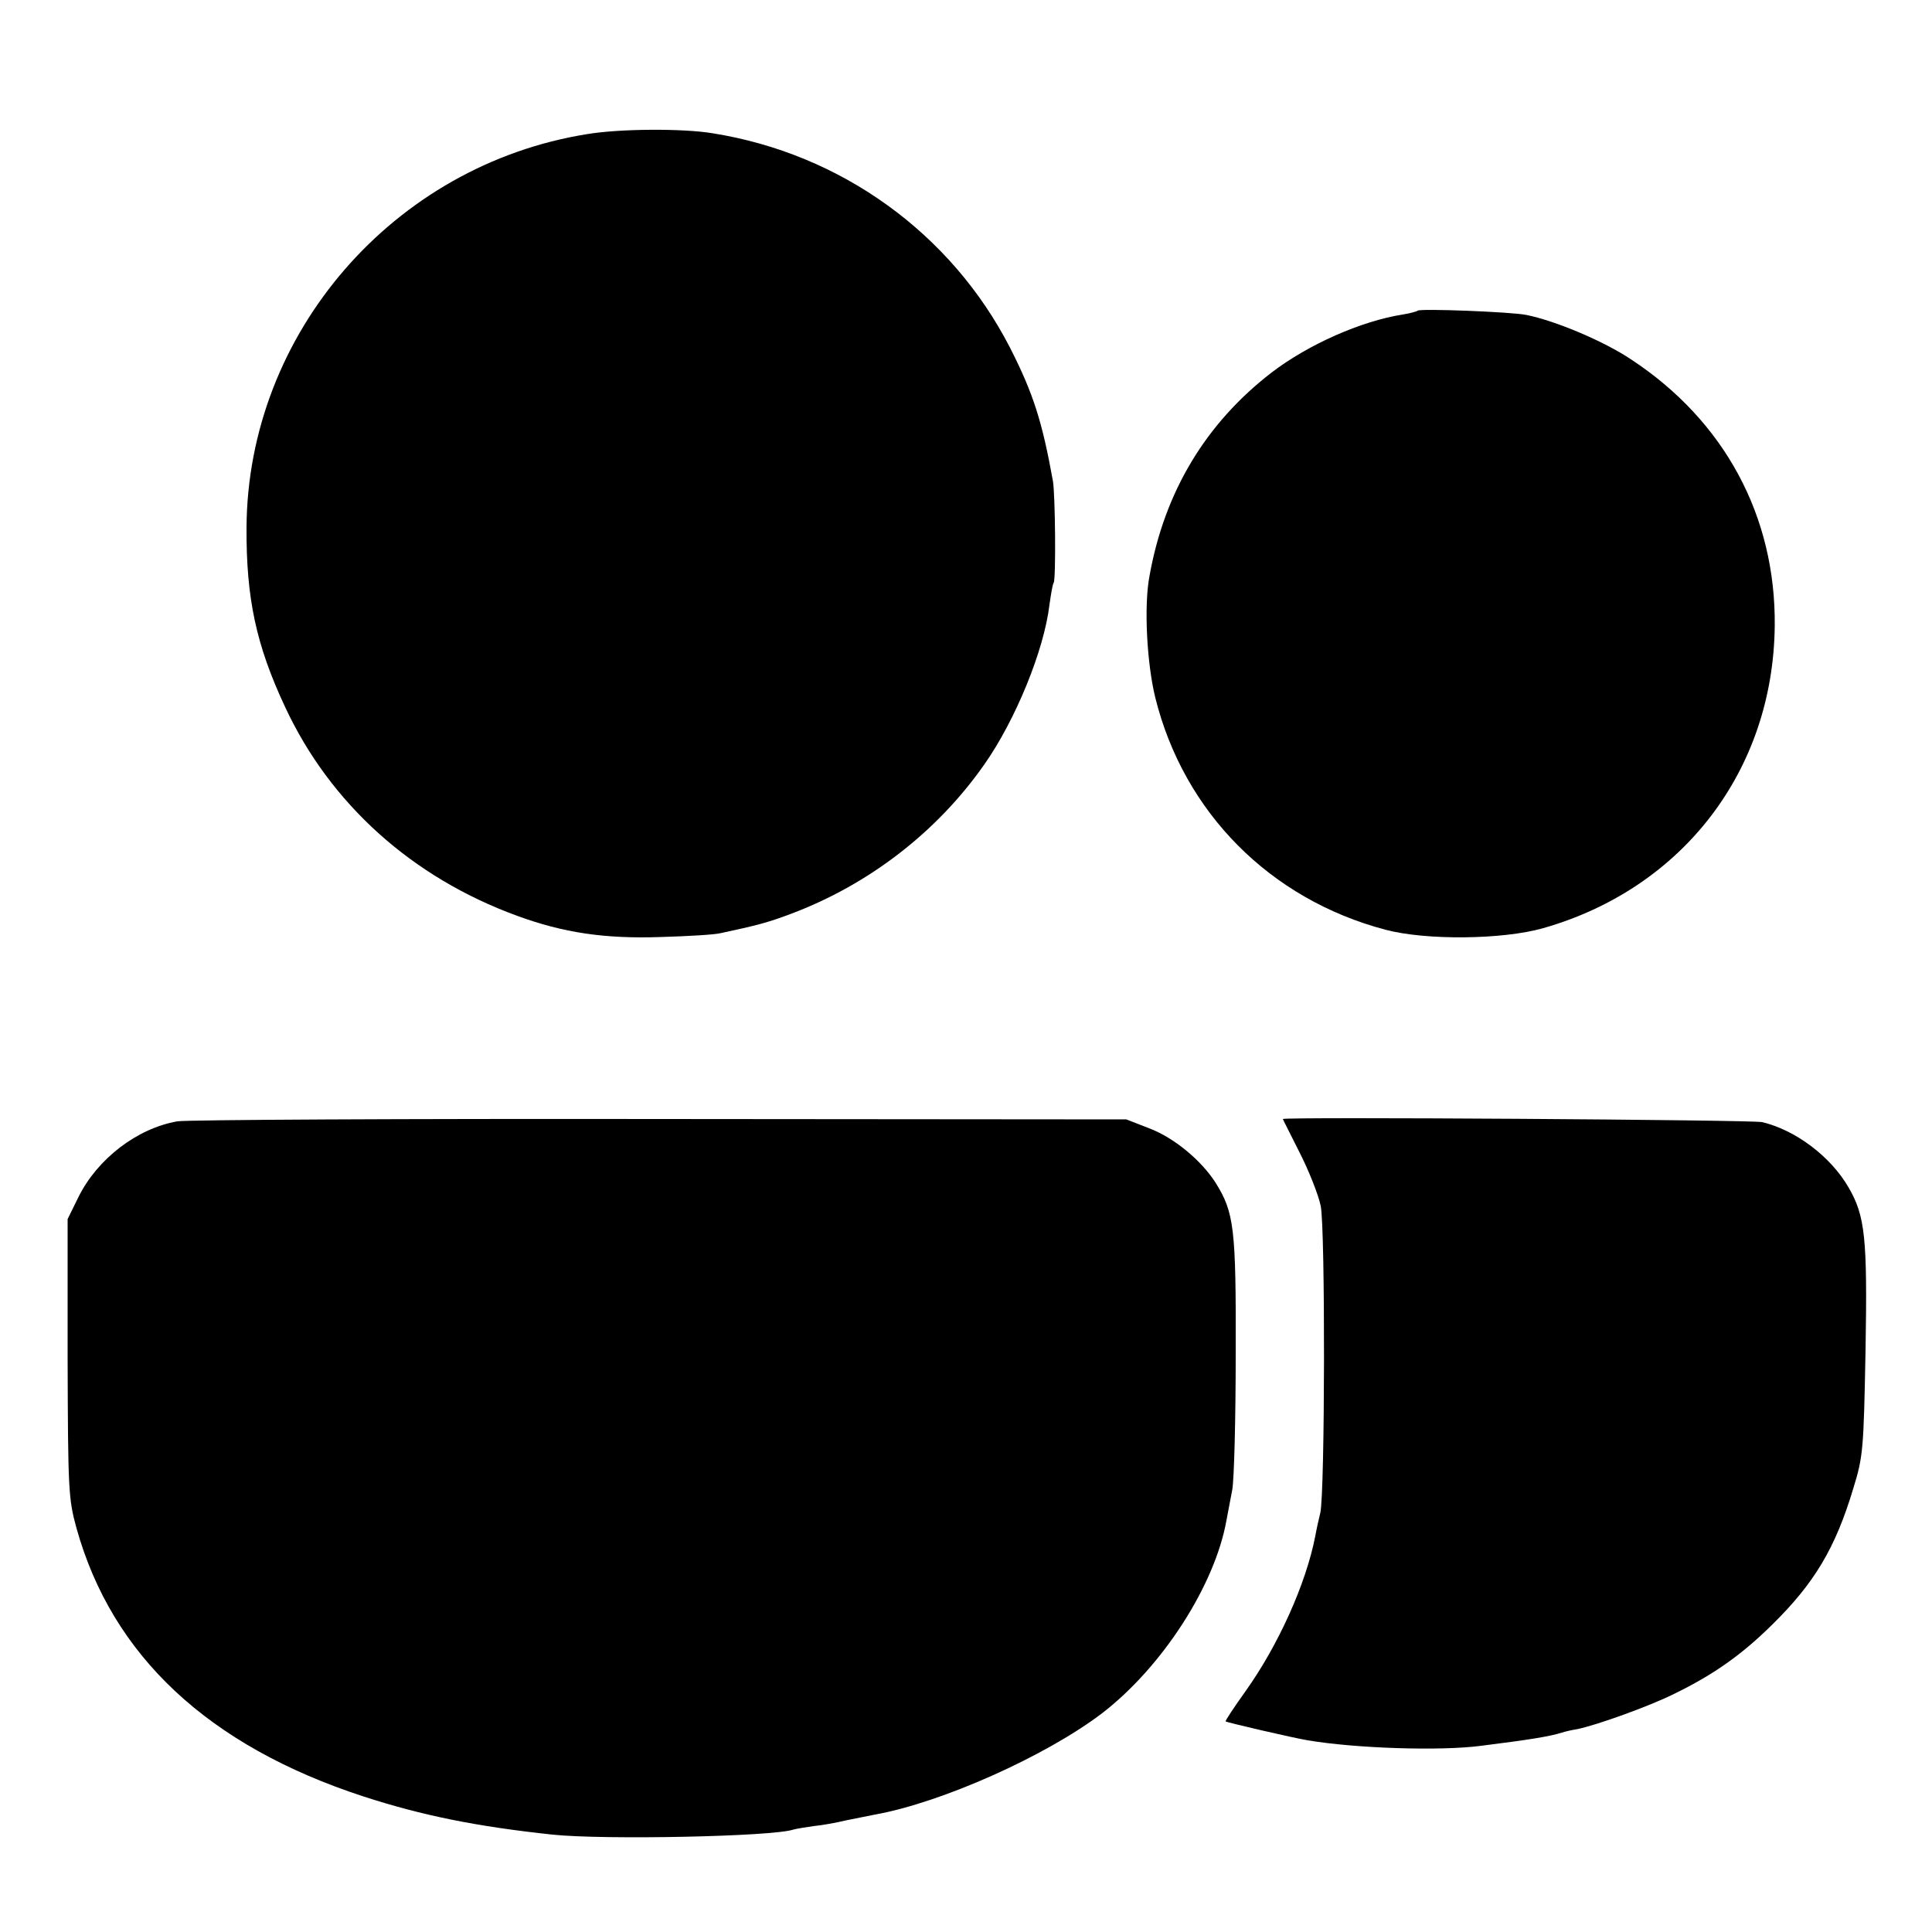
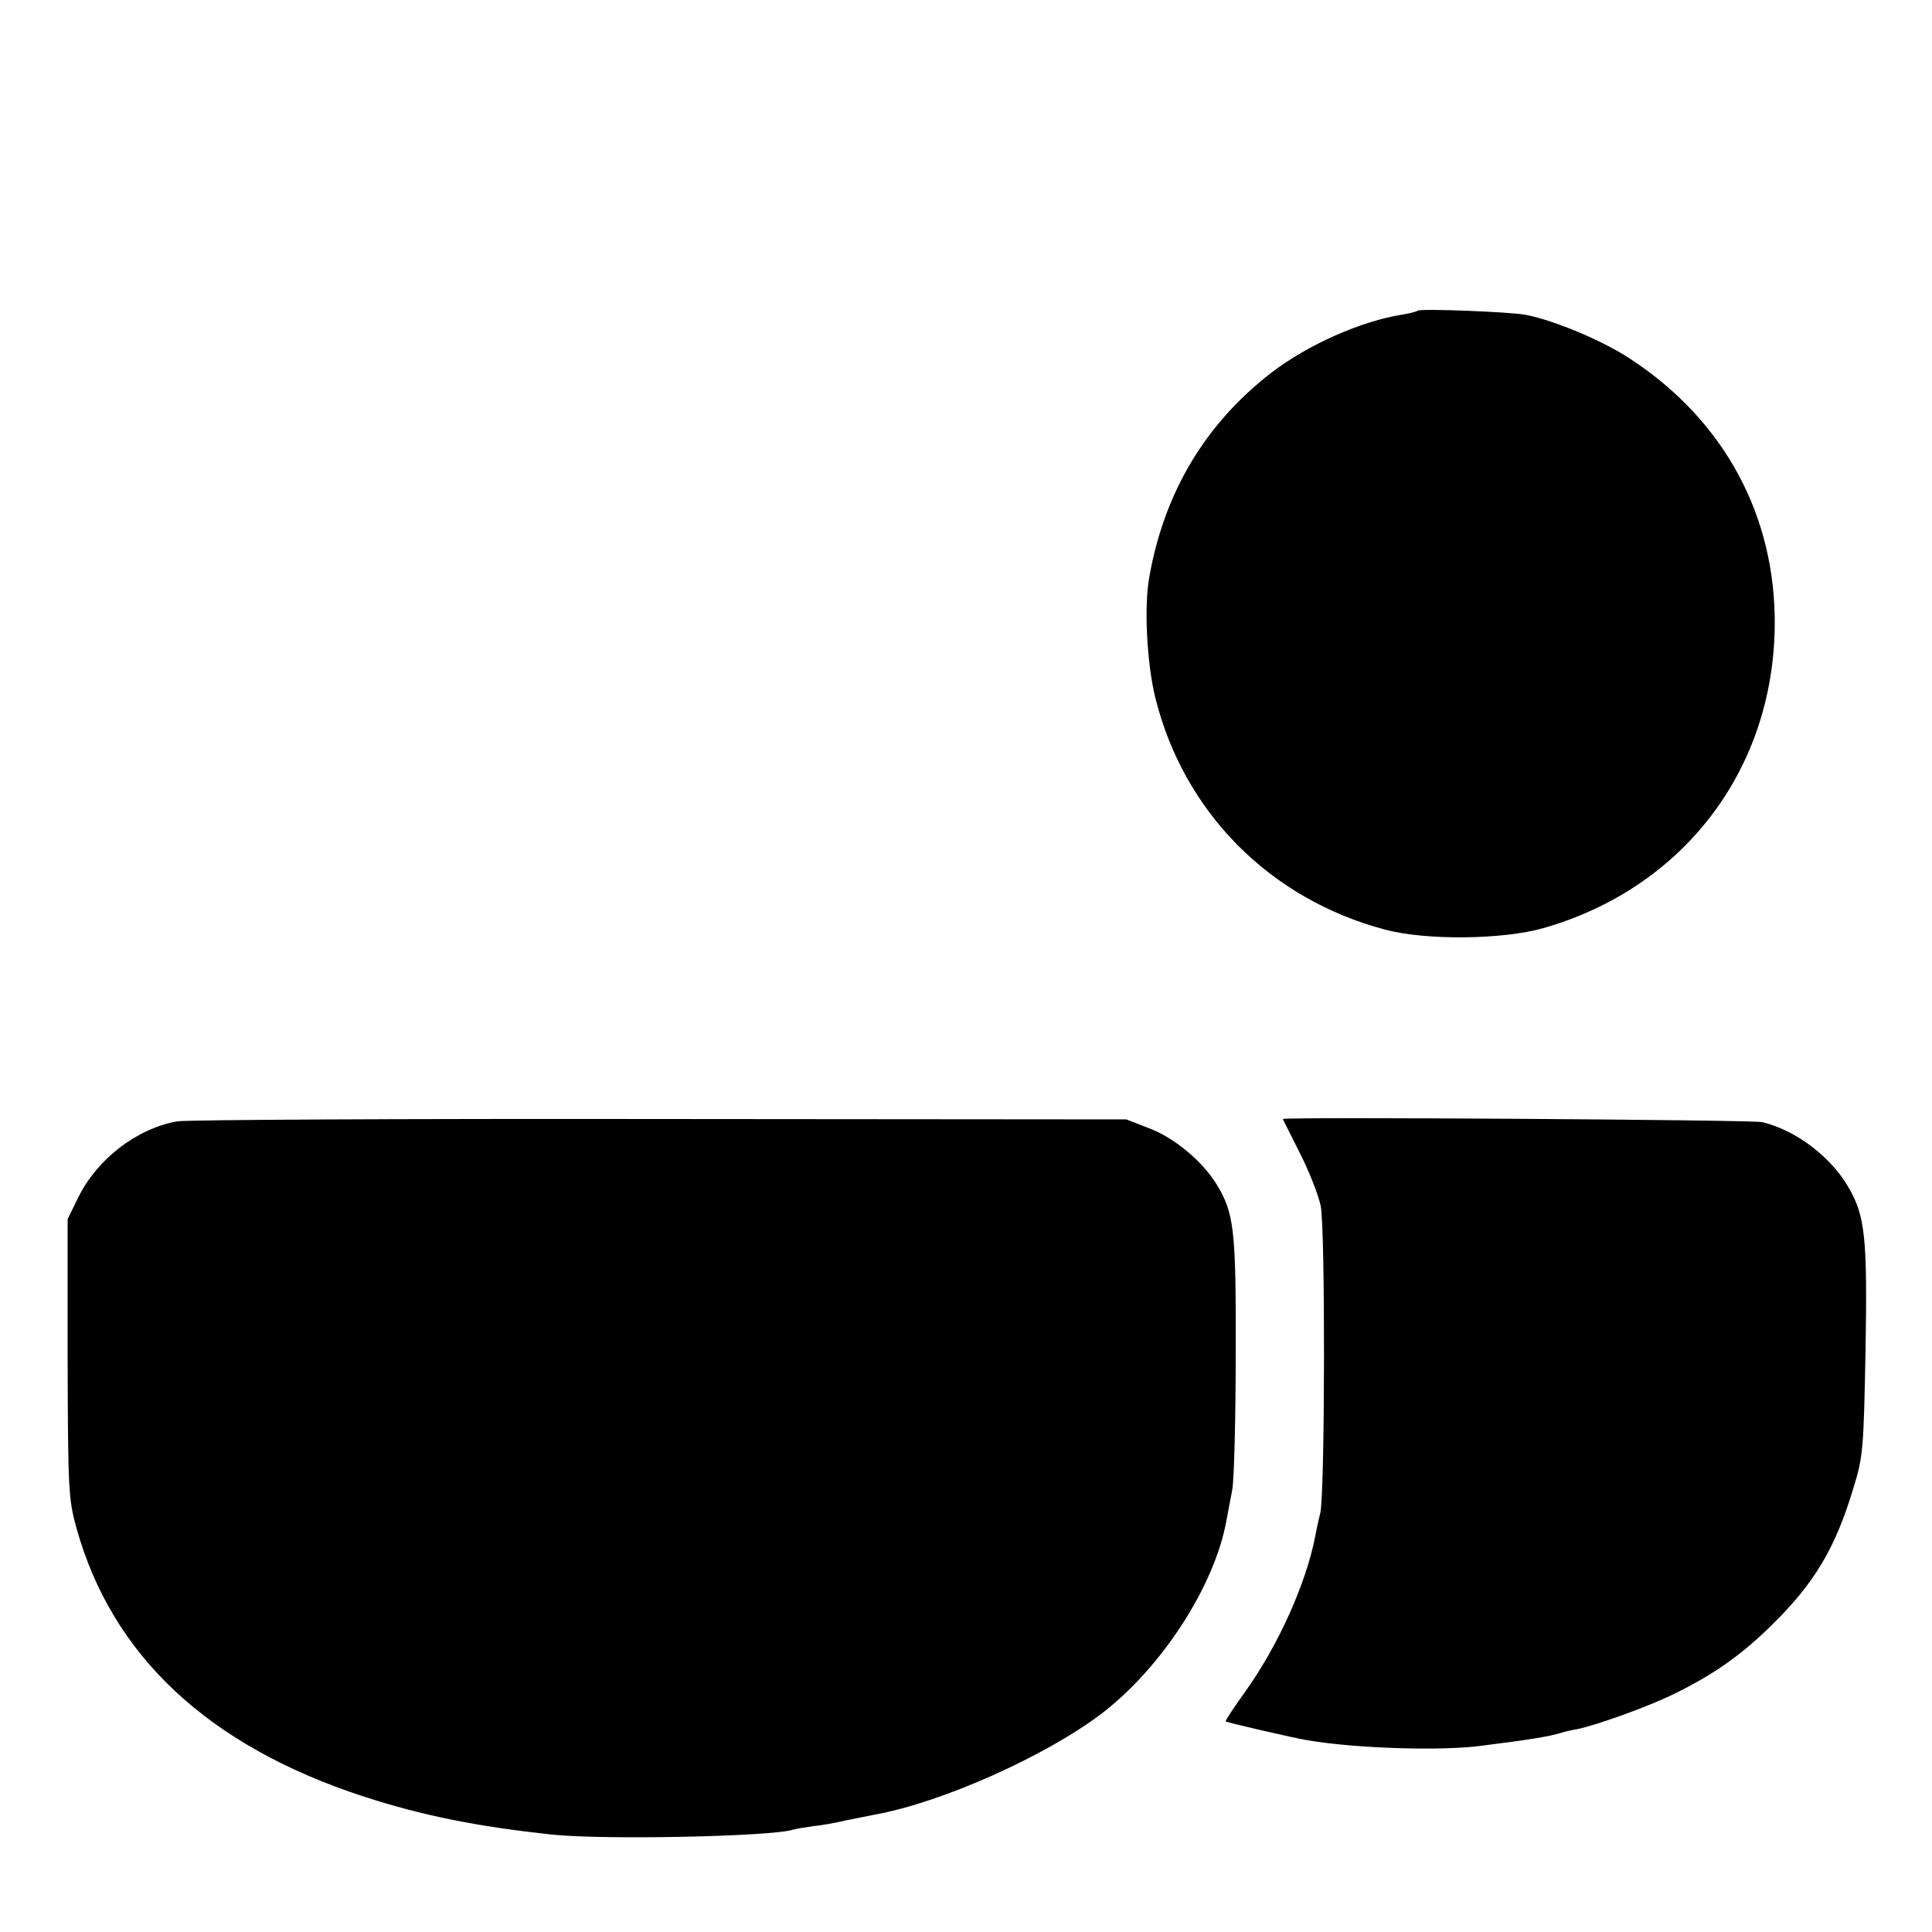
<svg xmlns="http://www.w3.org/2000/svg" version="1.0" width="500pt" height="500pt" viewBox="0 0 500 500" preserveAspectRatio="xMidYMid meet">
  <g transform="translate(0,500) scale(0.1,-0.1)" fill="#000000" stroke="none">
-     <path d="M1520 4653 c-502 -80 -879 -516 -882 -1018 -1 -184 25 -305 100 -465 117 -251 329 -441 600 -540 120 -44 227 -60 372 -55 69 2 139 6 155 10 93 20 121 27 182 50 202 76 378 212 500 386 81 115 155 296 169 414 4 28 8 53 11 57 6 11 4 227 -2 263 -28 155 -51 227 -111 345 -152 296 -437 502 -769 555 -77 13 -241 12 -325 -2z" />
    <path d="M3669 4196 c-2 -2 -20 -7 -39 -10 -108 -17 -245 -78 -339 -150 -170 -131 -277 -308 -316 -526 -15 -77 -7 -227 15 -316 74 -297 297 -521 595 -600 105 -28 304 -26 409 4 361 103 595 408 599 782 3 284 -130 531 -372 690 -70 47 -196 100 -271 115 -40 8 -275 17 -281 11z" />
    <path d="M459 2098 c-104 -18 -207 -97 -256 -196 l-28 -57 0 -360 c1 -341 2 -364 23 -440 92 -330 341 -563 742 -694 154 -50 294 -78 490 -99 135 -14 570 -5 623 13 7 2 30 6 52 9 22 2 60 9 85 15 25 5 59 12 75 15 172 31 441 151 587 262 156 120 292 331 322 499 3 17 10 52 15 79 5 27 9 186 9 353 1 325 -4 365 -52 442 -37 58 -108 117 -172 141 l-59 23 -1207 1 c-663 1 -1226 -2 -1249 -6z" />
    <path d="M3320 2104 c0 -1 20 -40 43 -86 24 -47 49 -110 55 -139 12 -59 11 -740 -1 -794 -4 -16 -10 -43 -13 -60 -24 -124 -96 -283 -180 -401 -30 -42 -54 -78 -52 -79 4 -3 176 -43 213 -49 125 -21 344 -28 449 -14 127 16 176 24 208 34 9 3 27 7 40 9 49 10 186 59 250 91 103 50 176 102 254 179 110 108 164 199 210 352 26 84 27 101 32 358 5 292 -1 348 -44 422 -46 80 -138 149 -224 169 -27 6 -1240 14 -1240 8z" />
  </g>
</svg>